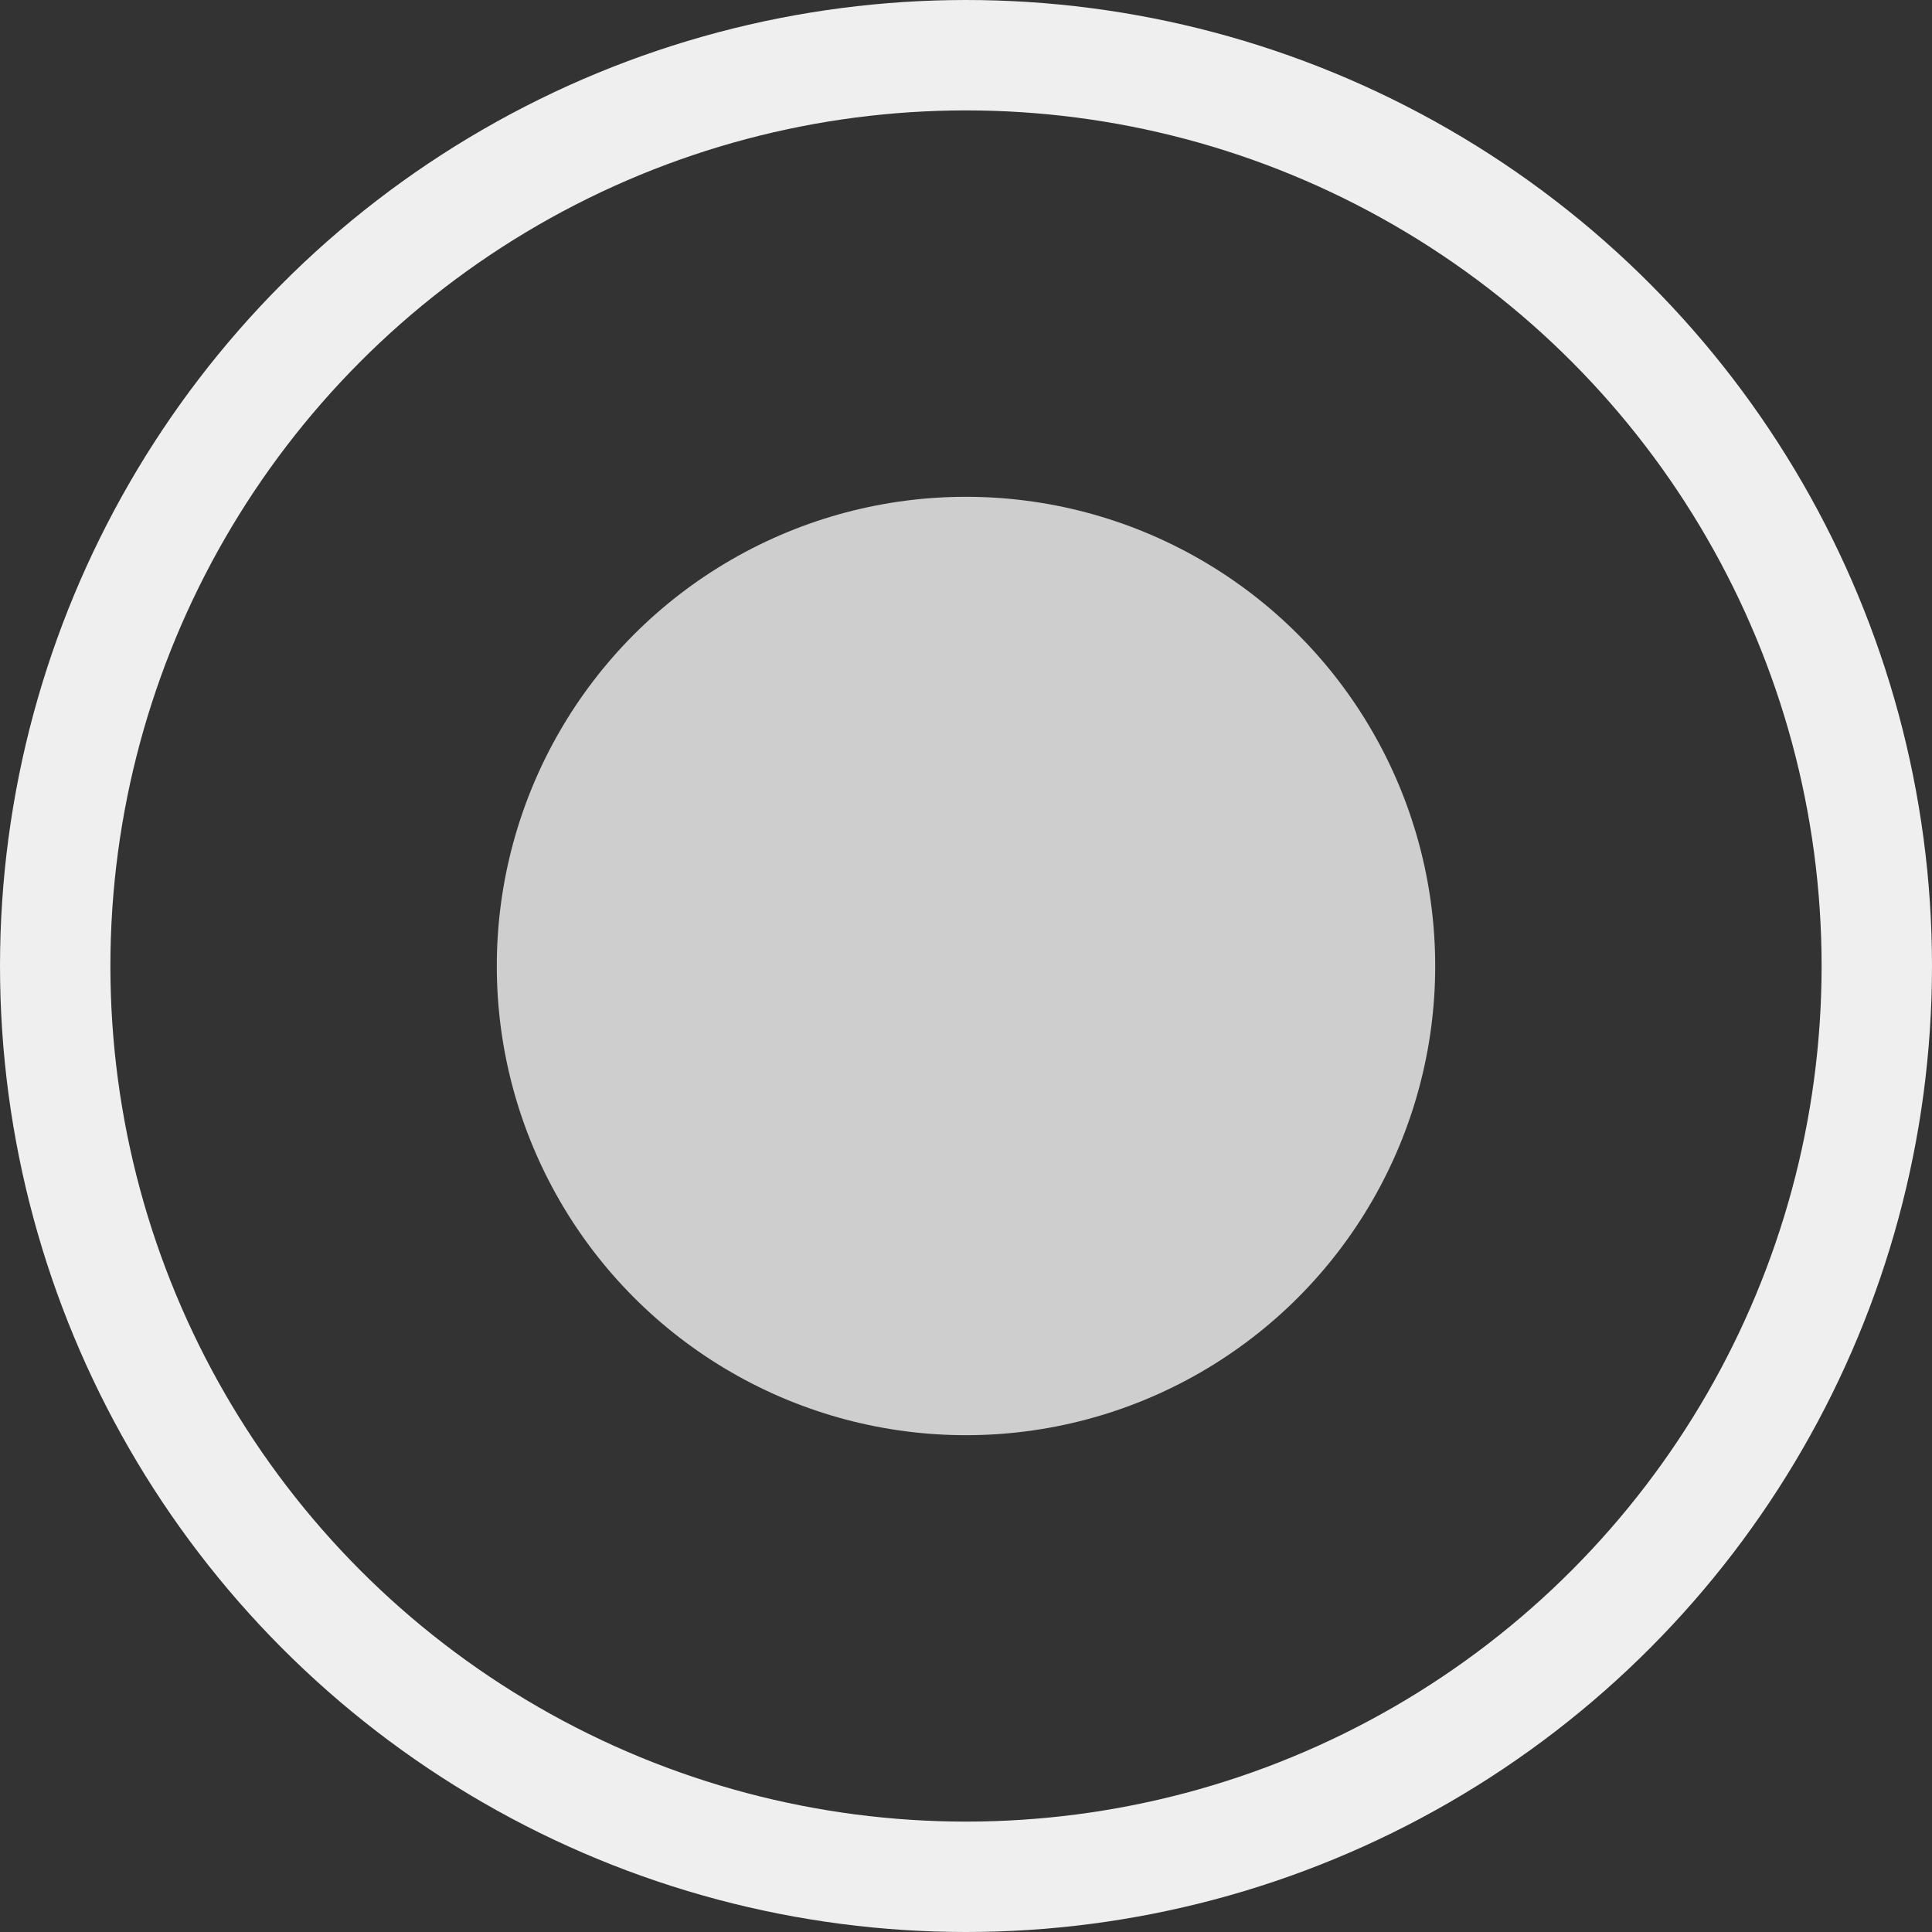
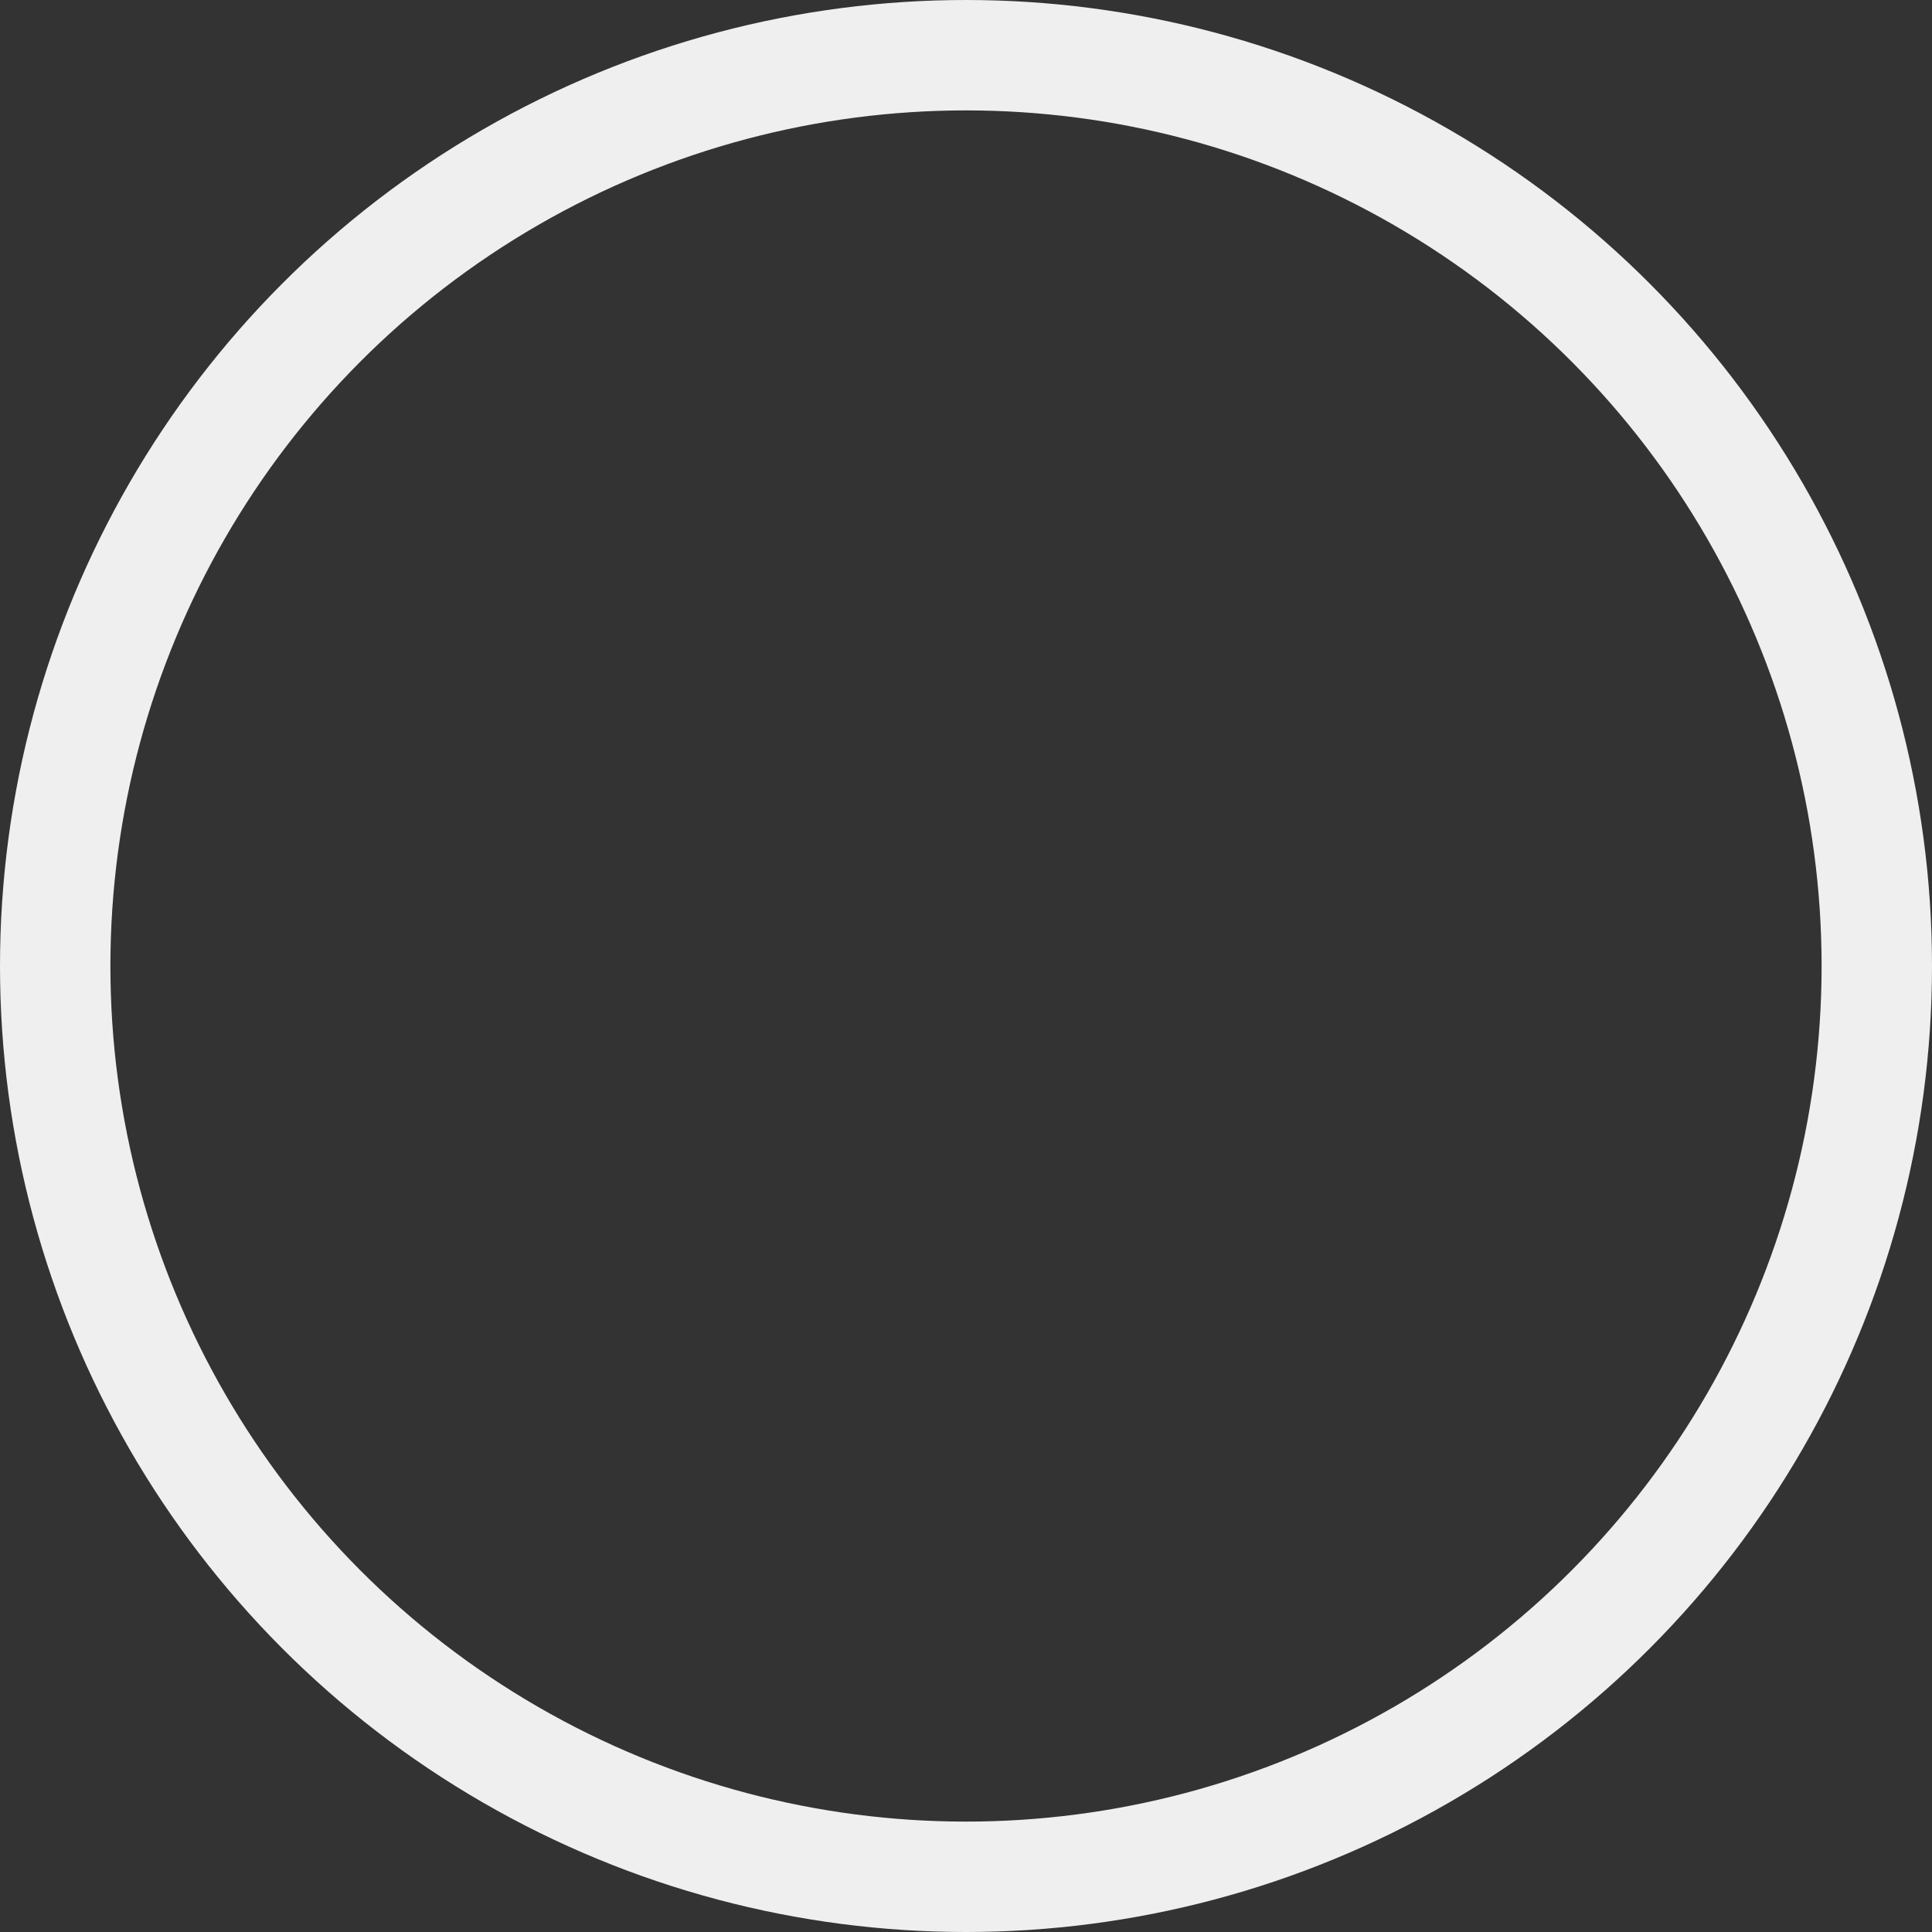
<svg xmlns="http://www.w3.org/2000/svg" width="35" height="35" viewBox="0 0 35 35" fill="none">
  <rect x="0" y="0" width="35" height="35" fill="#333333" stroke="none" />
  <circle cx="17.5" cy="17.5" r="16.5" stroke="#EFEFF0" stroke-width="2" />
-   <circle cx="17.5" cy="17.5" r="8.5" fill="#CECECE" />
</svg>